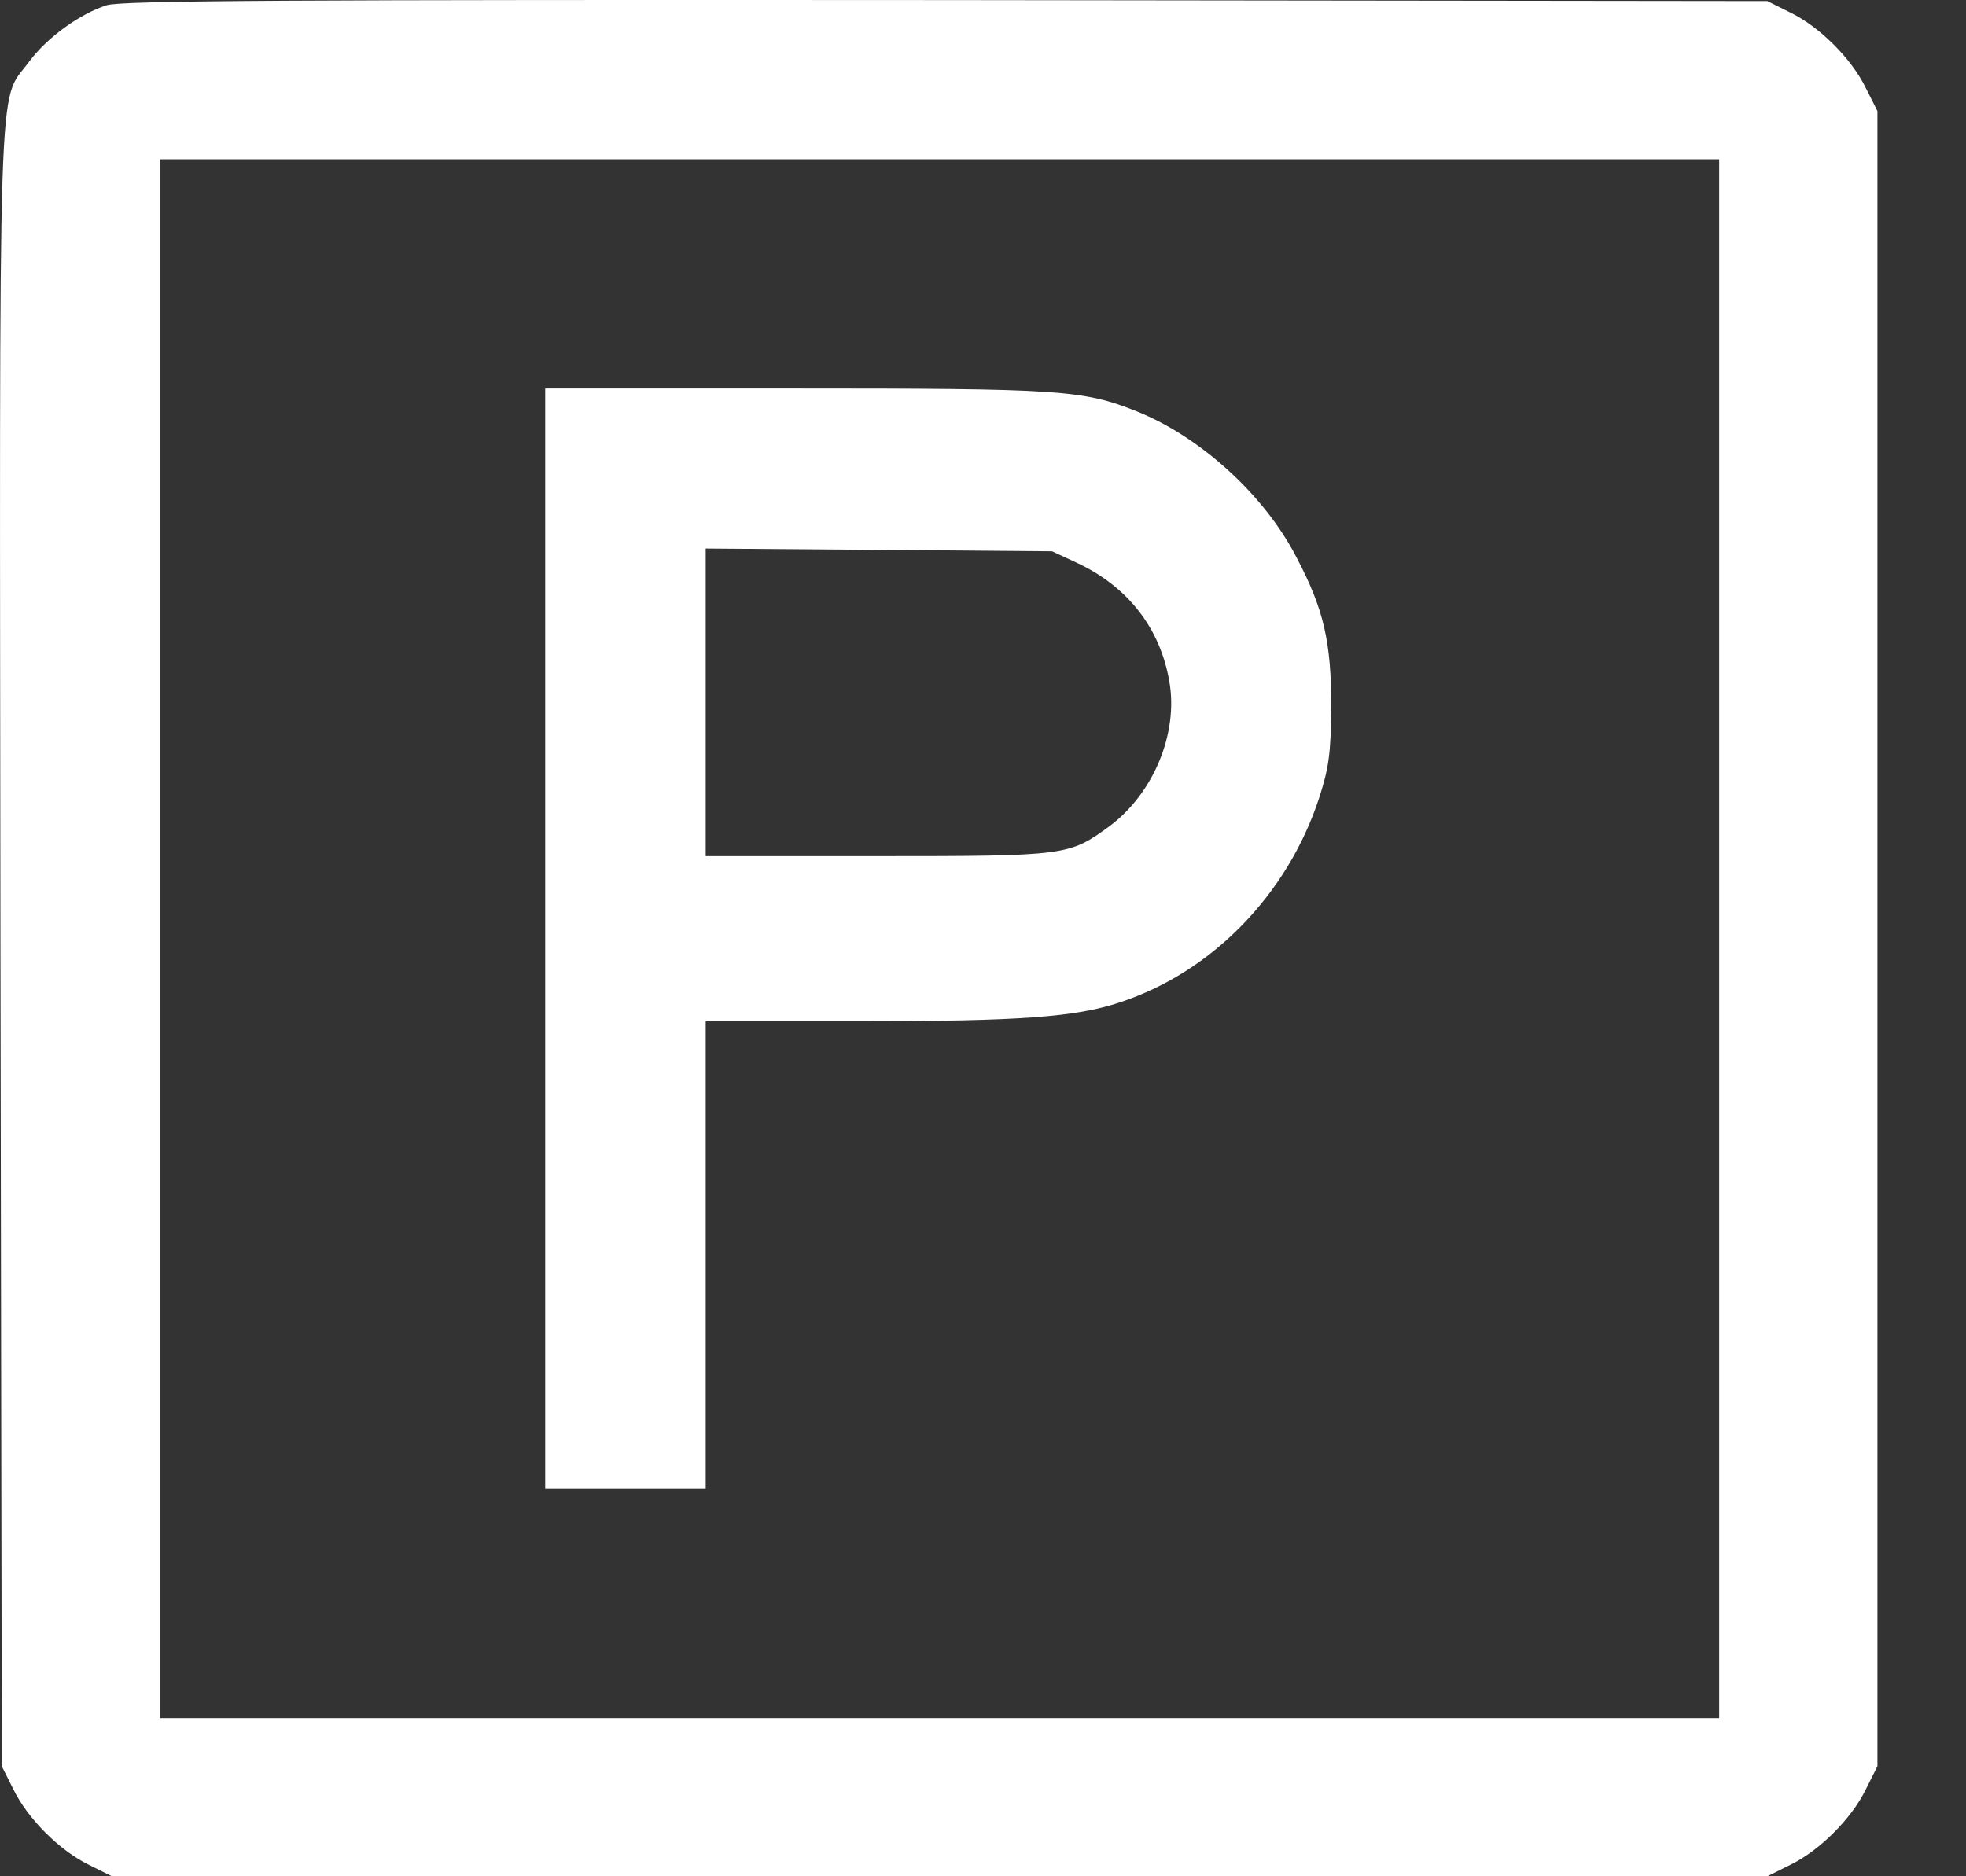
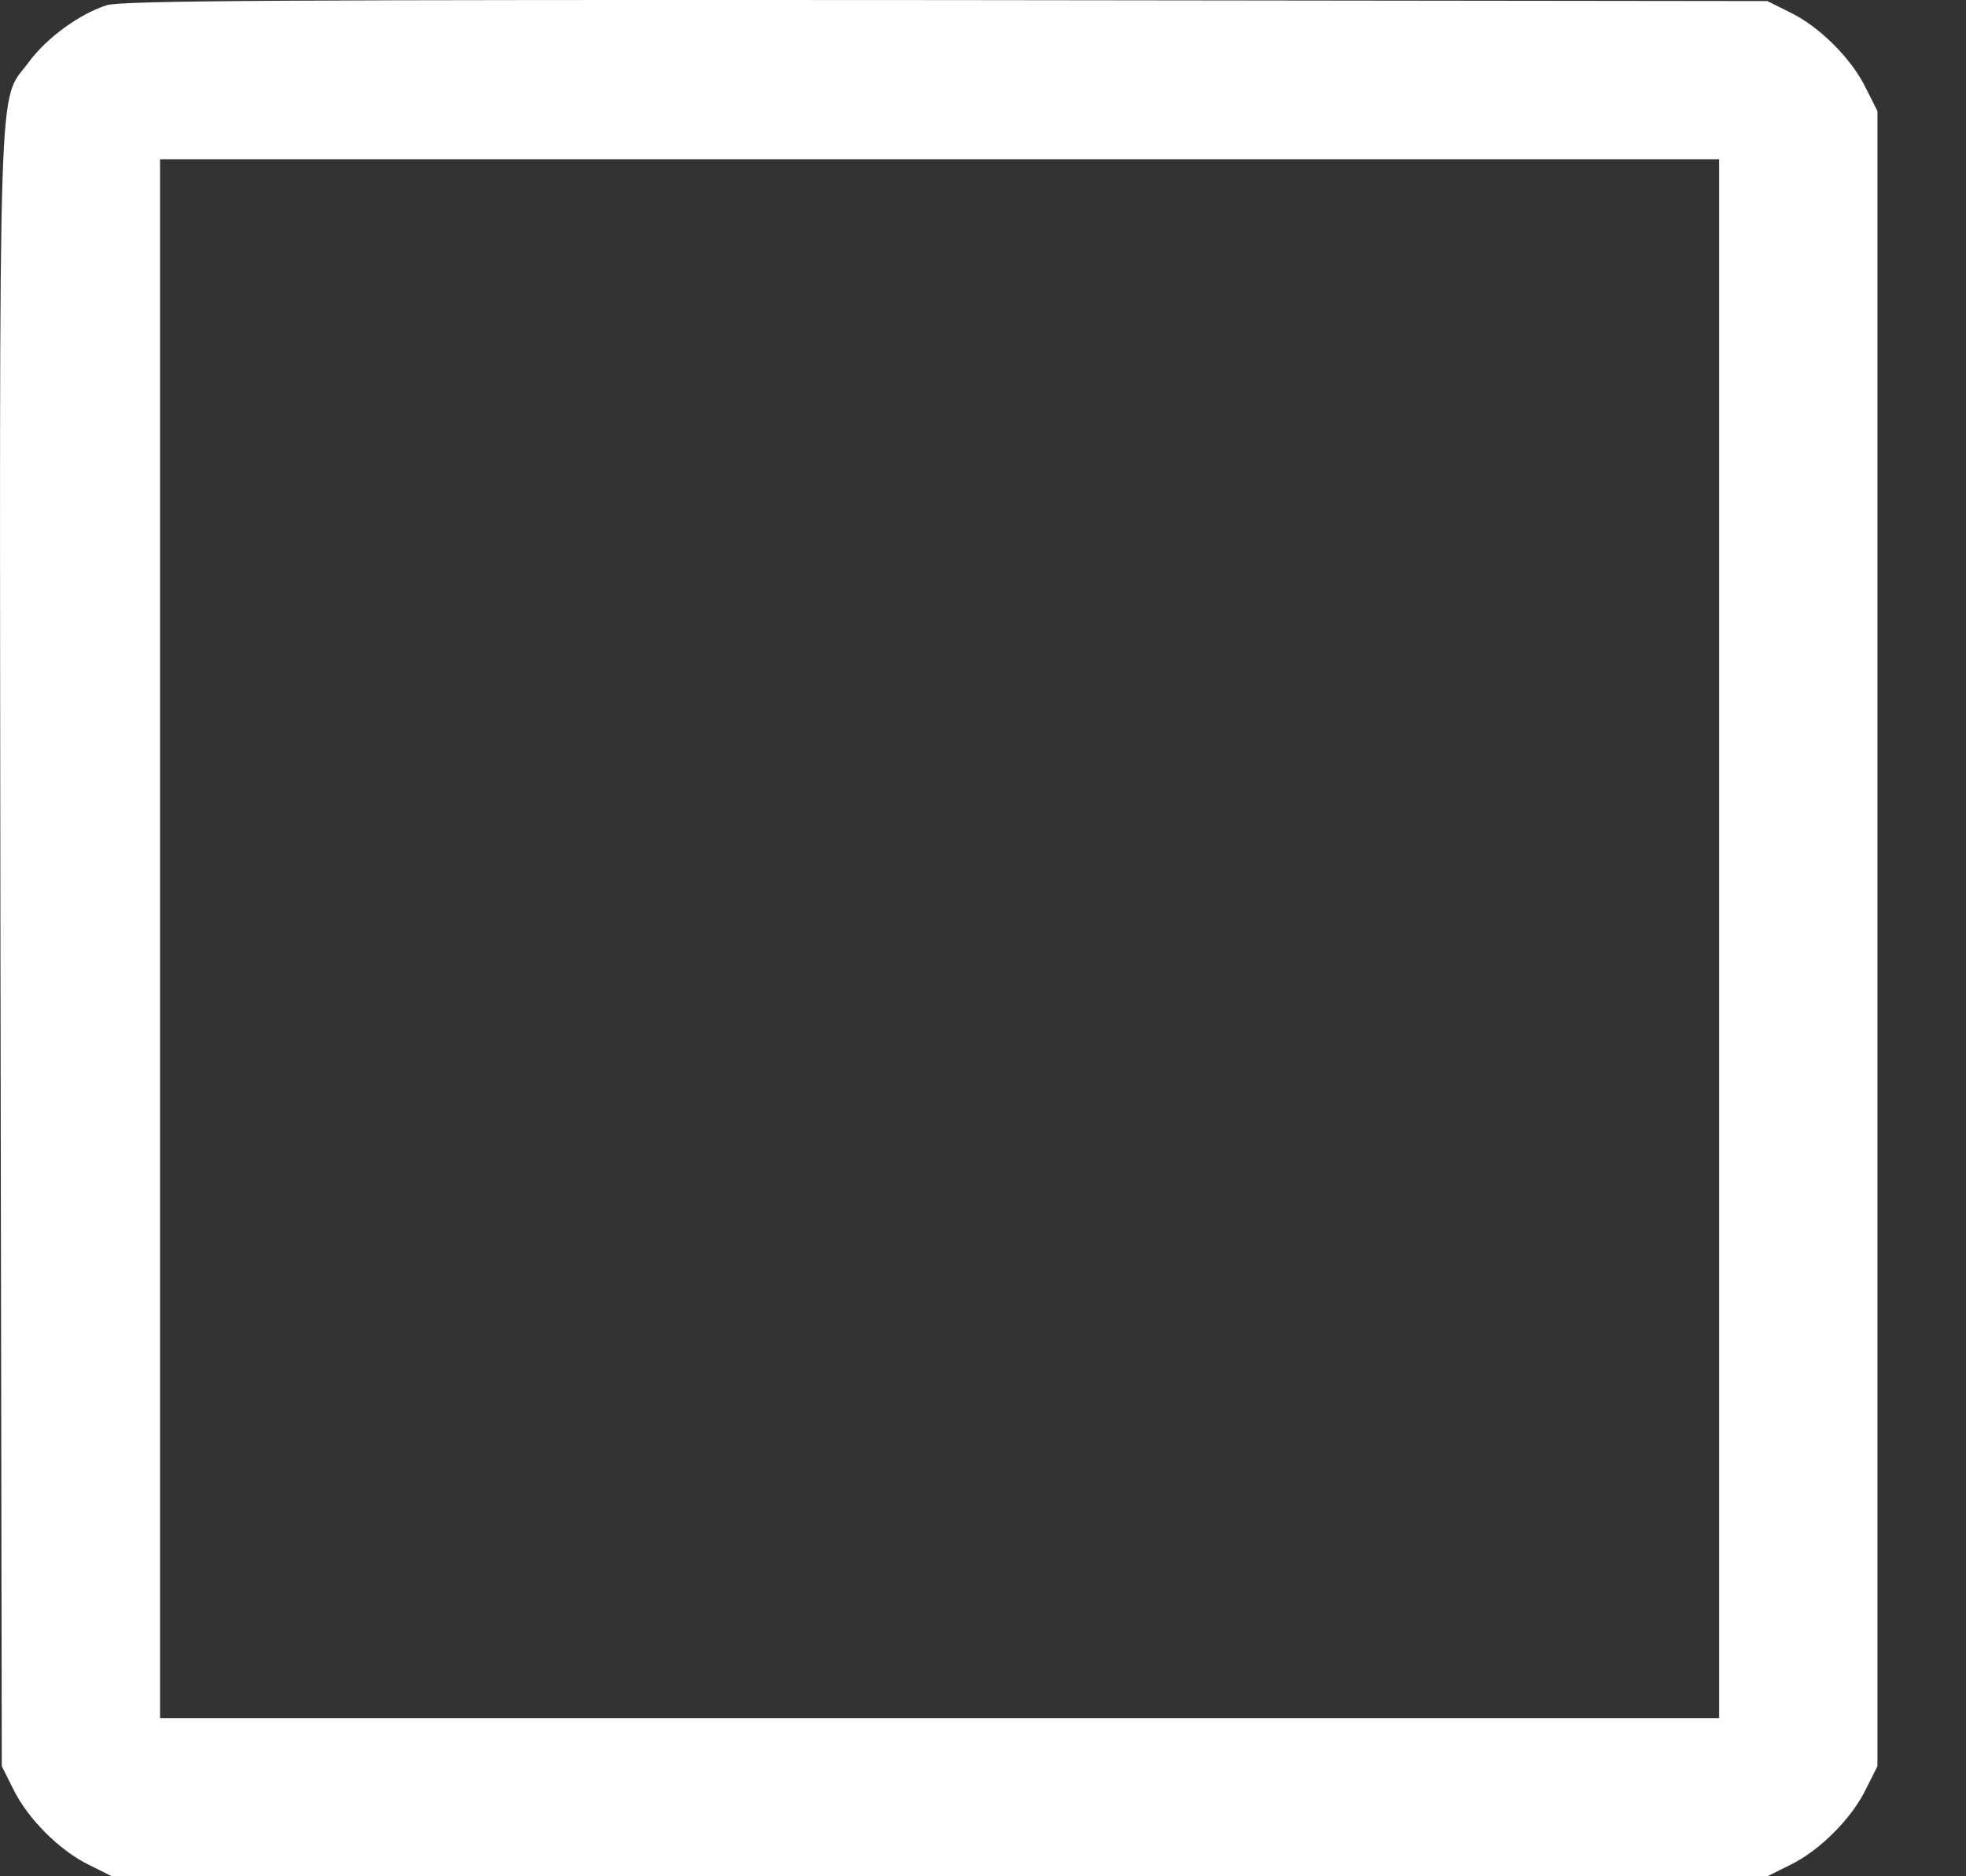
<svg xmlns="http://www.w3.org/2000/svg" width="22" height="21" viewBox="0 0 22 21" fill="none">
  <rect x="0" y="0" width="22" height="21" fill="#333333" stroke="none" />
  <path d="M1.195 0.058C0.893 0.155 0.528 0.417 0.323 0.694C-0.031 1.176 -0.005 0.473 0.005 10.608L0.02 19.768L0.149 20.025C0.308 20.353 0.667 20.713 0.995 20.872L1.252 21H10.514H19.777L20.034 20.872C20.362 20.713 20.721 20.353 20.88 20.025L21.009 19.768V10.506V1.243L20.88 0.987C20.721 0.658 20.362 0.299 20.034 0.14L19.777 0.012L10.591 0.001C3.212 -0.004 1.365 0.006 1.195 0.058ZM19.238 10.506V19.23H10.514H1.791V10.506V1.782H10.514H19.238V10.506Z" fill="white" />
-   <path d="M6.101 10.506V16.664H6.999H7.897V14.047V11.43H9.606C11.433 11.43 12.034 11.383 12.531 11.219C13.563 10.88 14.404 10.013 14.758 8.941C14.871 8.592 14.892 8.438 14.897 7.914C14.897 7.186 14.815 6.821 14.507 6.236C14.148 5.538 13.429 4.887 12.721 4.604C12.116 4.363 11.864 4.348 8.893 4.348H6.101V10.506ZM12.059 6.303C12.624 6.57 12.983 7.032 13.085 7.627C13.188 8.207 12.906 8.884 12.413 9.249C11.962 9.577 11.941 9.582 9.817 9.582H7.897V7.858V6.139L9.837 6.154L11.772 6.17L12.059 6.303Z" fill="white" />
</svg>